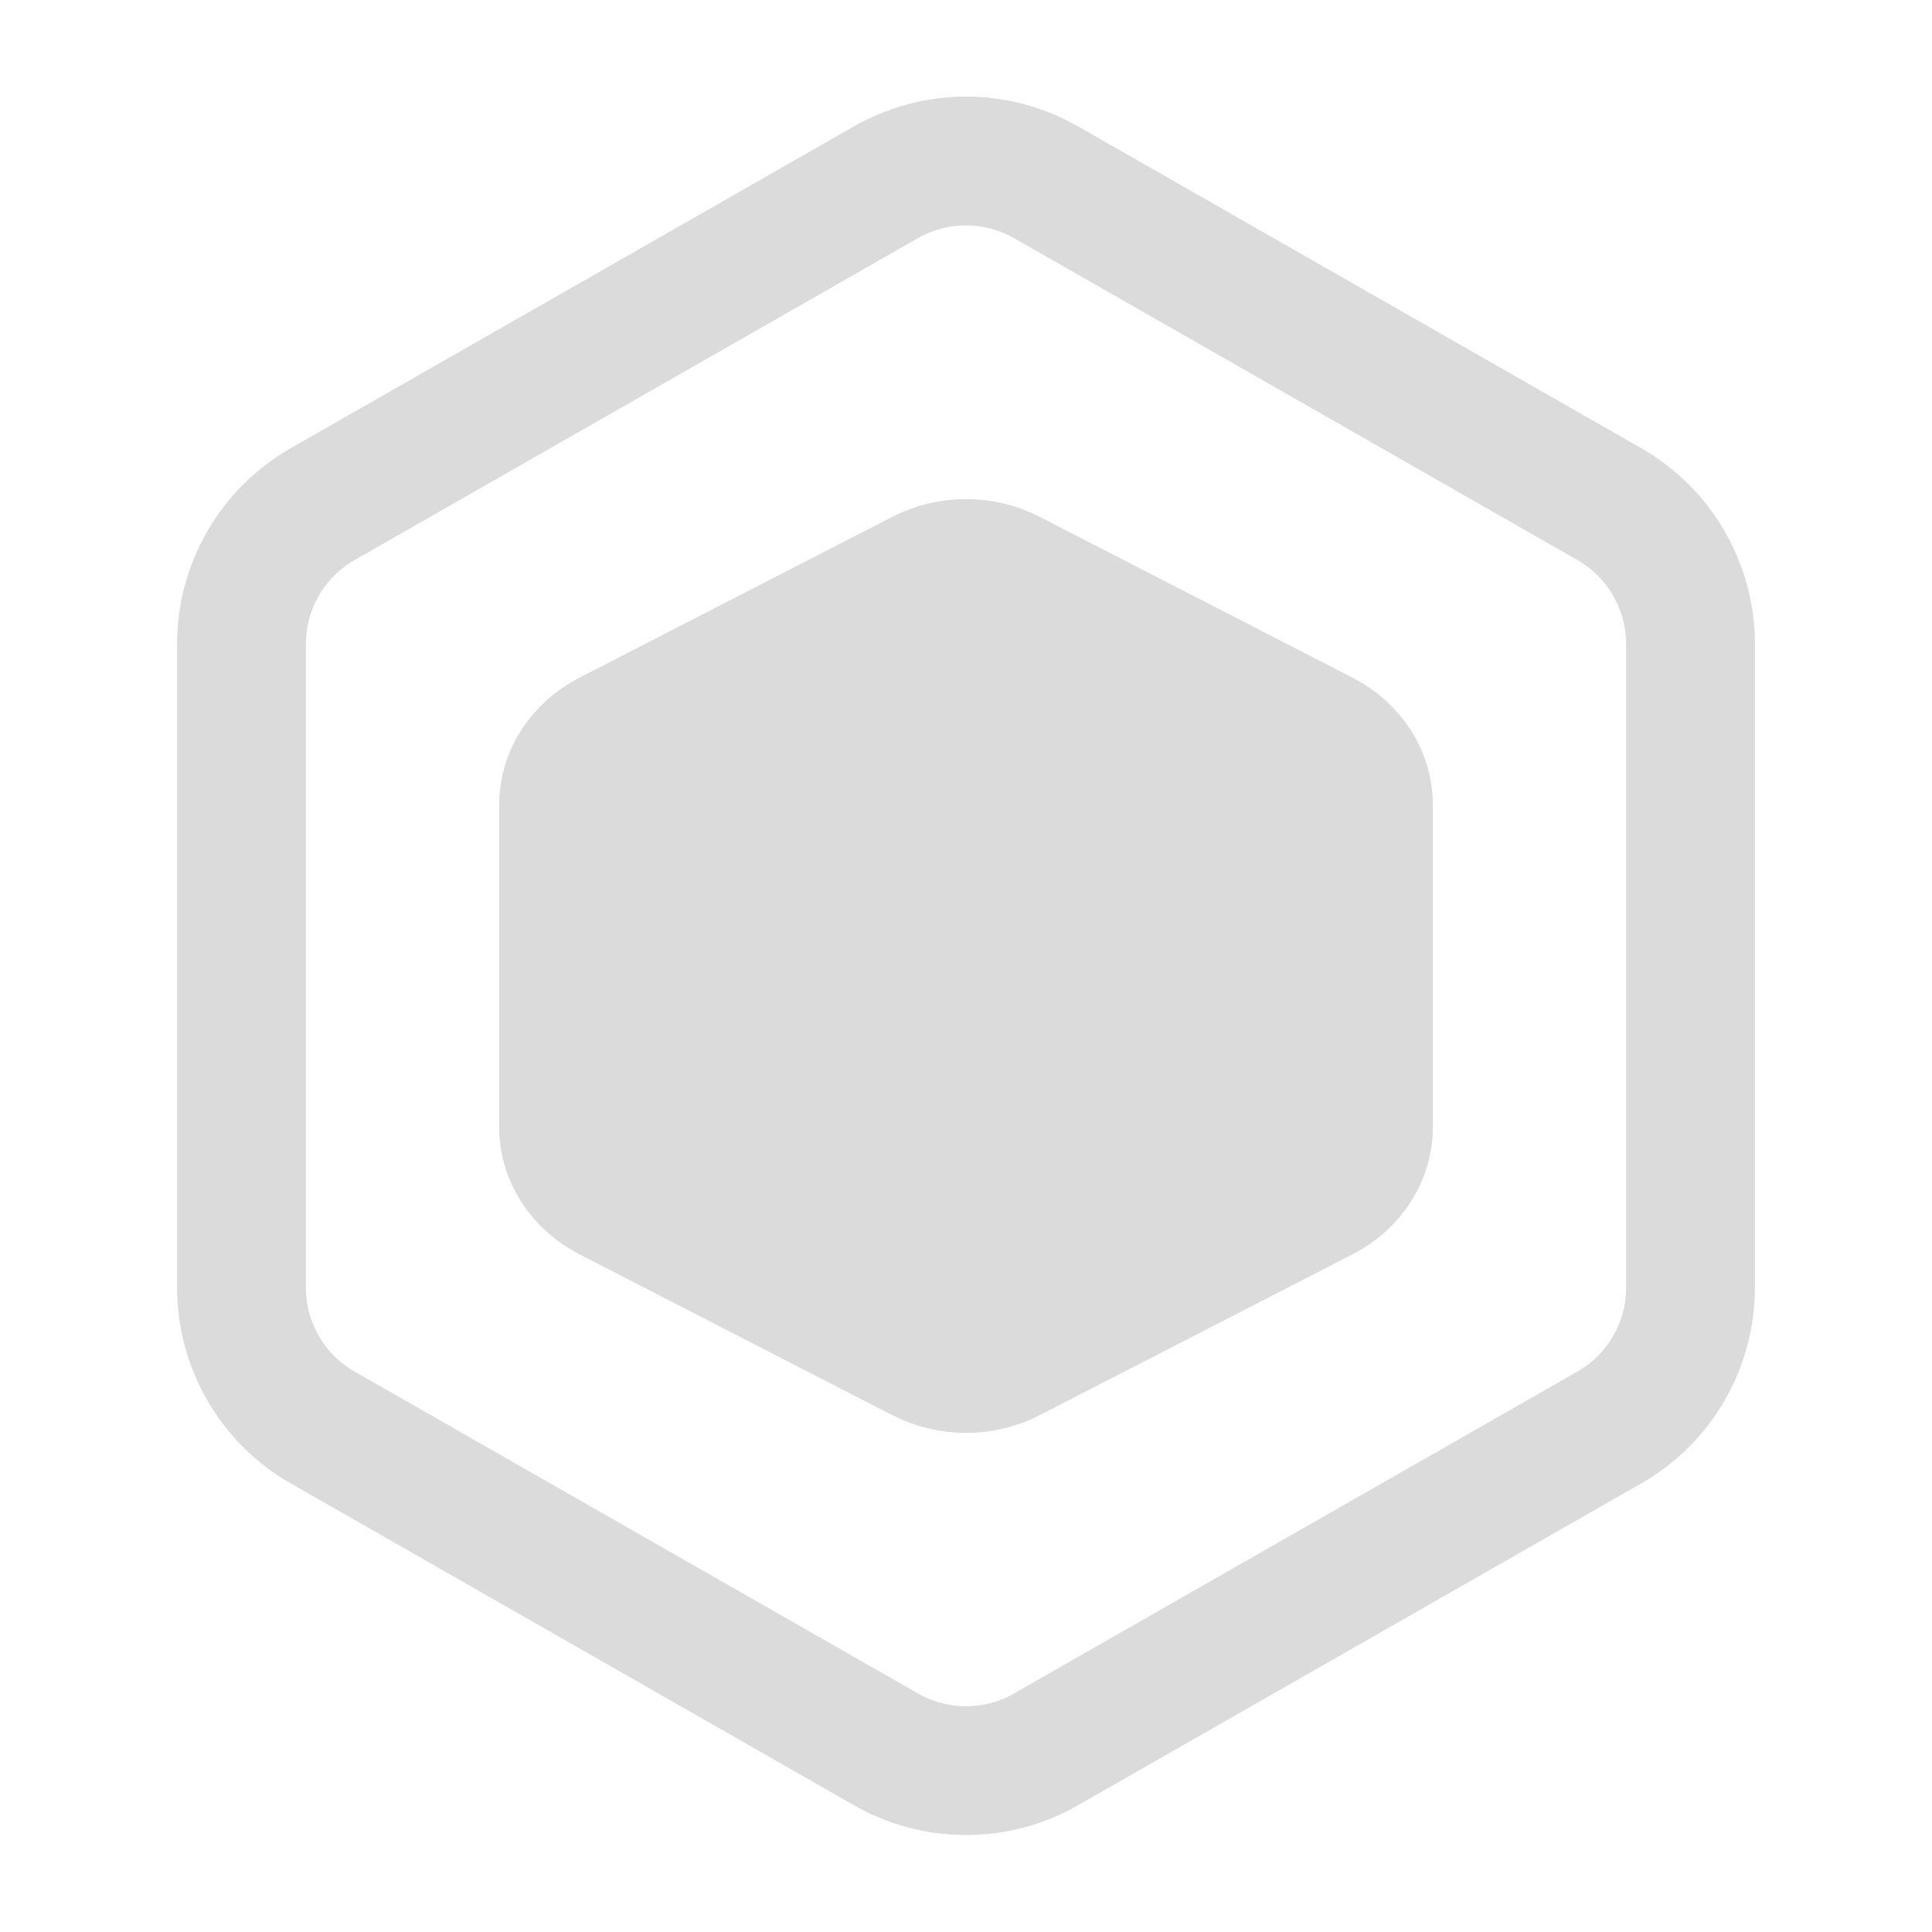
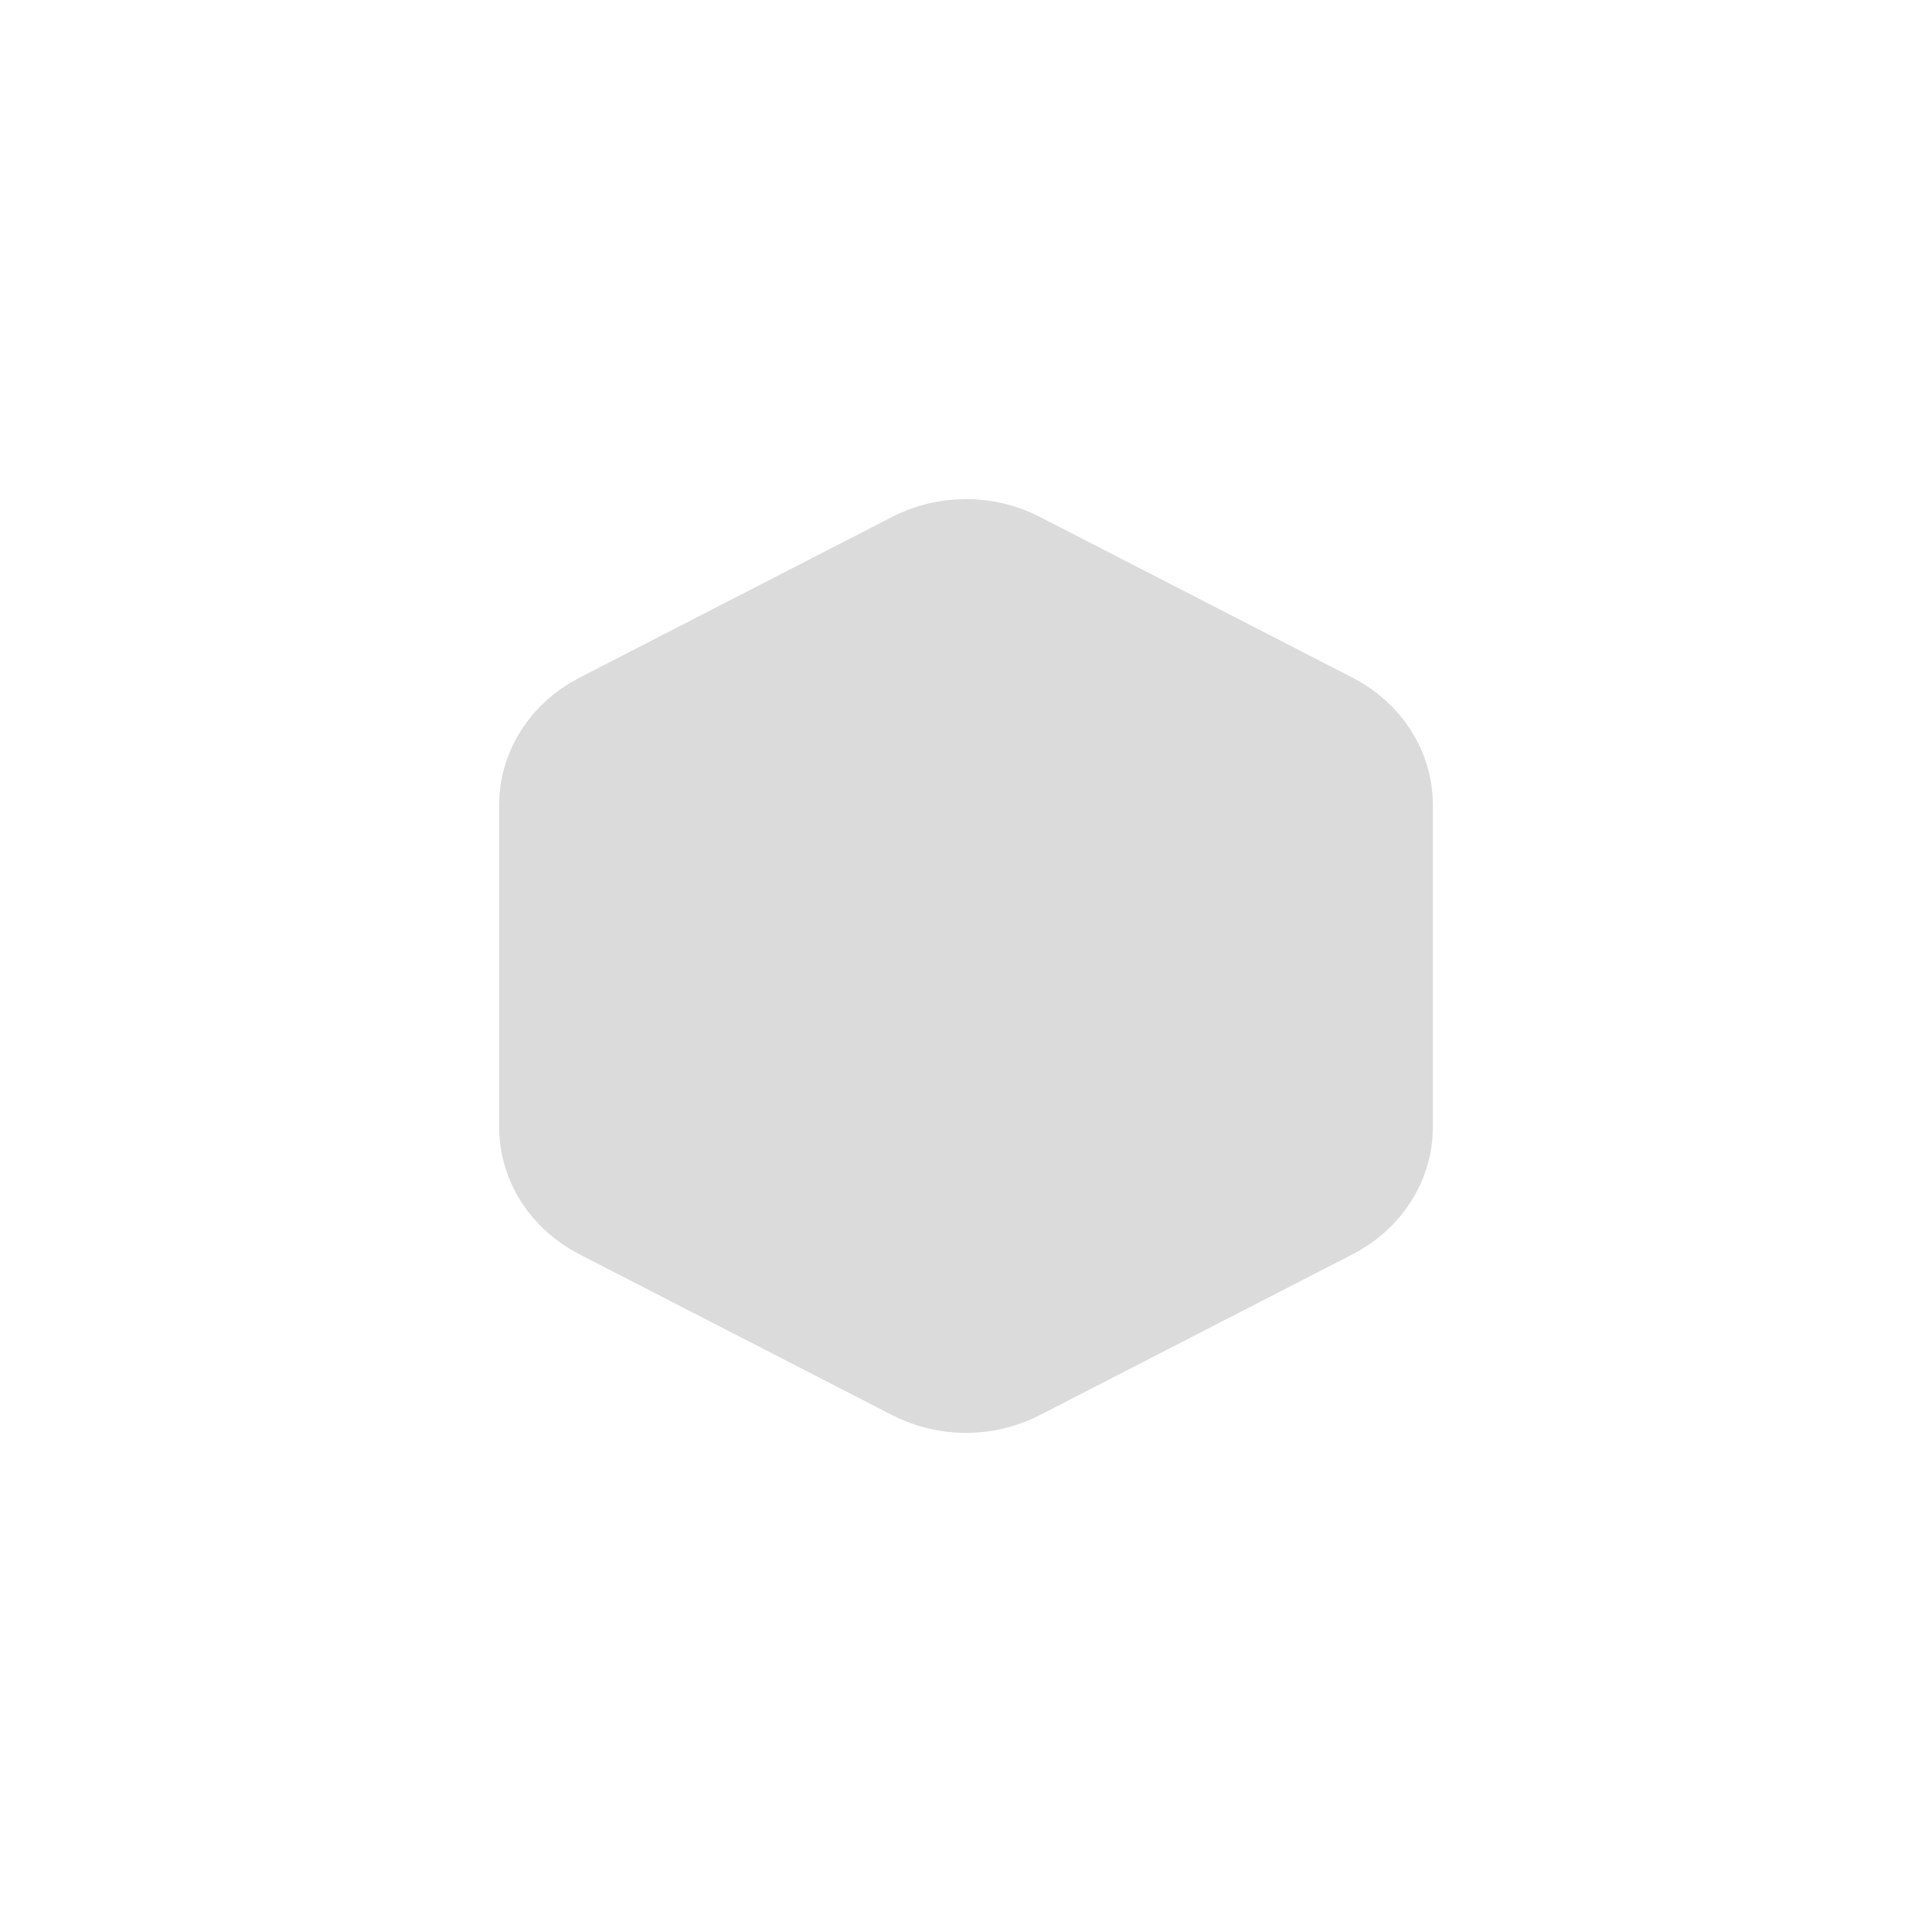
<svg xmlns="http://www.w3.org/2000/svg" width="15" height="15" viewBox="0 0 15 15" fill="none">
-   <path d="M13.125 9.999V4.999C13.125 4.78 13.067 4.564 12.957 4.374C12.848 4.185 12.69 4.027 12.5 3.917L8.125 1.417C7.935 1.308 7.719 1.25 7.5 1.25C7.281 1.25 7.065 1.308 6.875 1.417L2.5 3.917C2.31 4.027 2.152 4.185 2.043 4.374C1.933 4.564 1.875 4.78 1.875 4.999V9.999C1.875 10.218 1.933 10.433 2.043 10.623C2.152 10.813 2.31 10.97 2.5 11.08L6.875 13.58C7.065 13.69 7.281 13.747 7.5 13.747C7.719 13.747 7.935 13.69 8.125 13.58L12.5 11.08C12.69 10.97 12.848 10.813 12.957 10.623C13.067 10.433 13.125 10.218 13.125 9.999Z" stroke="#DBDBDB" stroke-linecap="round" stroke-linejoin="round" />
  <path d="M10.625 8.75V6.25C10.625 6.14 10.593 6.032 10.532 5.938C10.471 5.843 10.383 5.764 10.278 5.709L7.847 4.459C7.742 4.404 7.622 4.375 7.5 4.375C7.378 4.375 7.258 4.404 7.153 4.459L4.722 5.709C4.617 5.764 4.529 5.843 4.468 5.938C4.407 6.032 4.375 6.14 4.375 6.25V8.75C4.375 8.86 4.407 8.968 4.468 9.062C4.529 9.157 4.617 9.236 4.722 9.291L7.153 10.541C7.258 10.596 7.378 10.625 7.5 10.625C7.622 10.625 7.742 10.596 7.847 10.541L10.278 9.291C10.383 9.236 10.471 9.157 10.532 9.062C10.593 8.968 10.625 8.86 10.625 8.75Z" fill="#DBDBDB" stroke="#DBDBDB" stroke-linecap="round" stroke-linejoin="round" />
</svg>